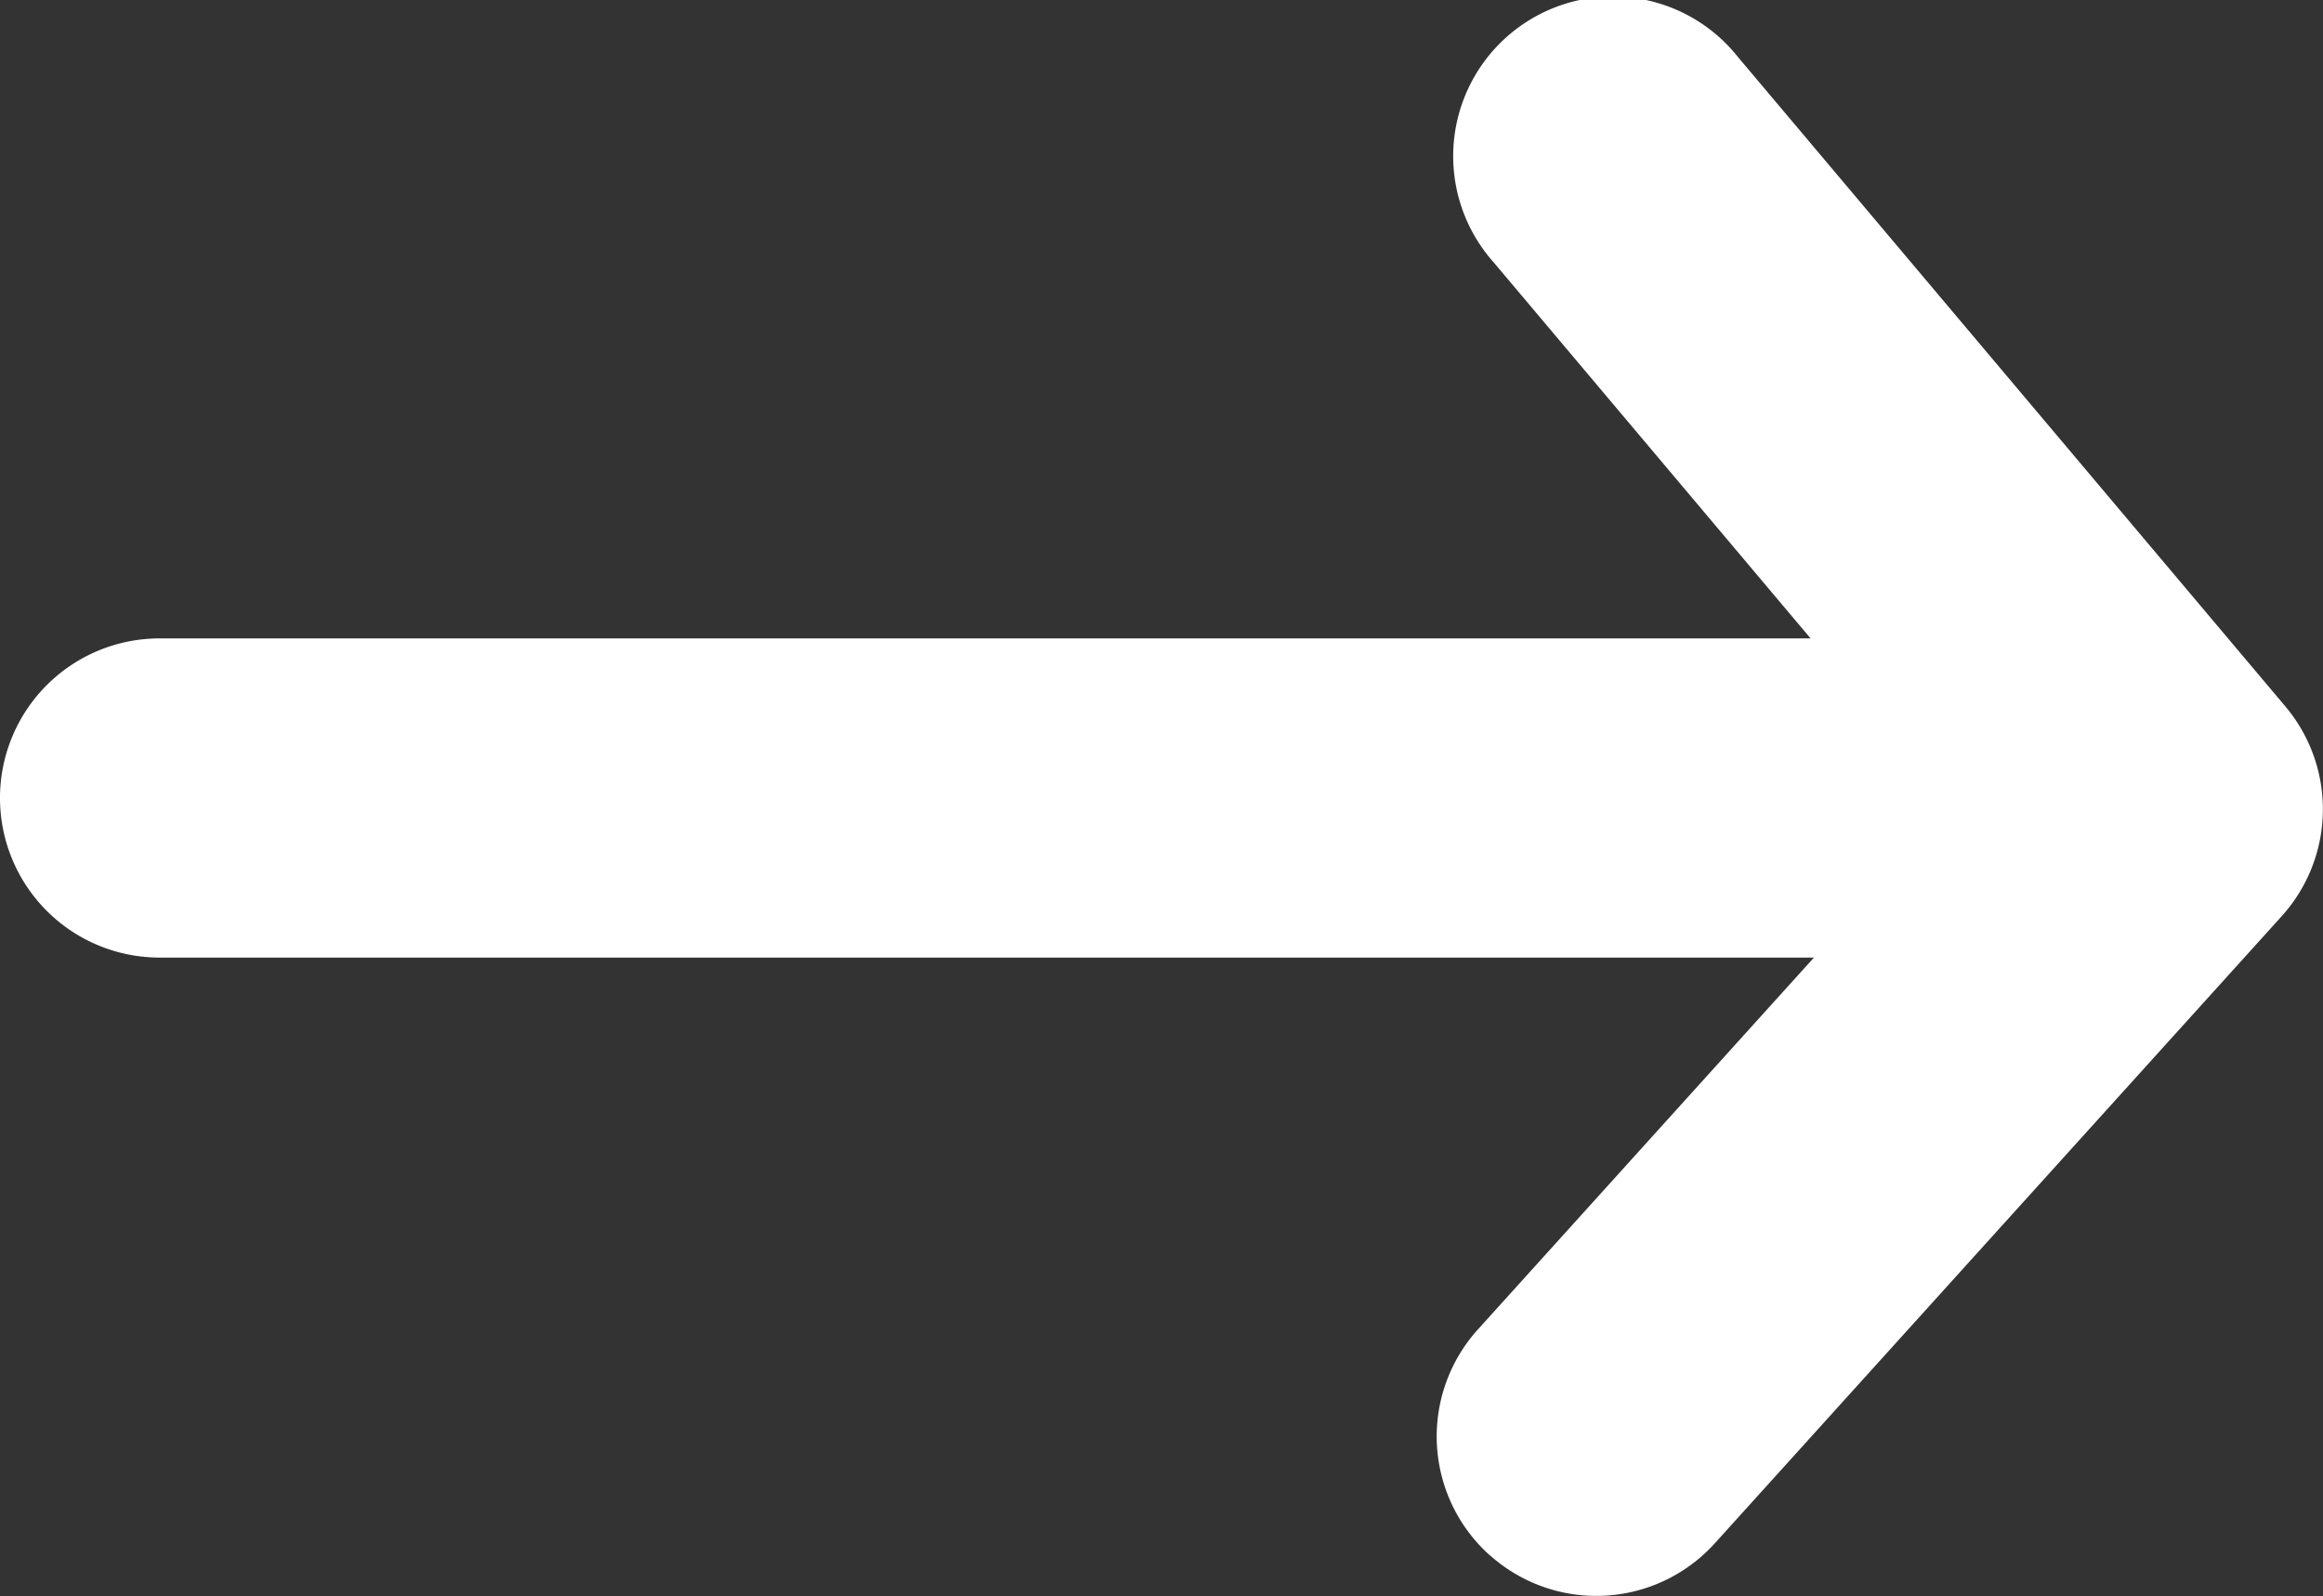
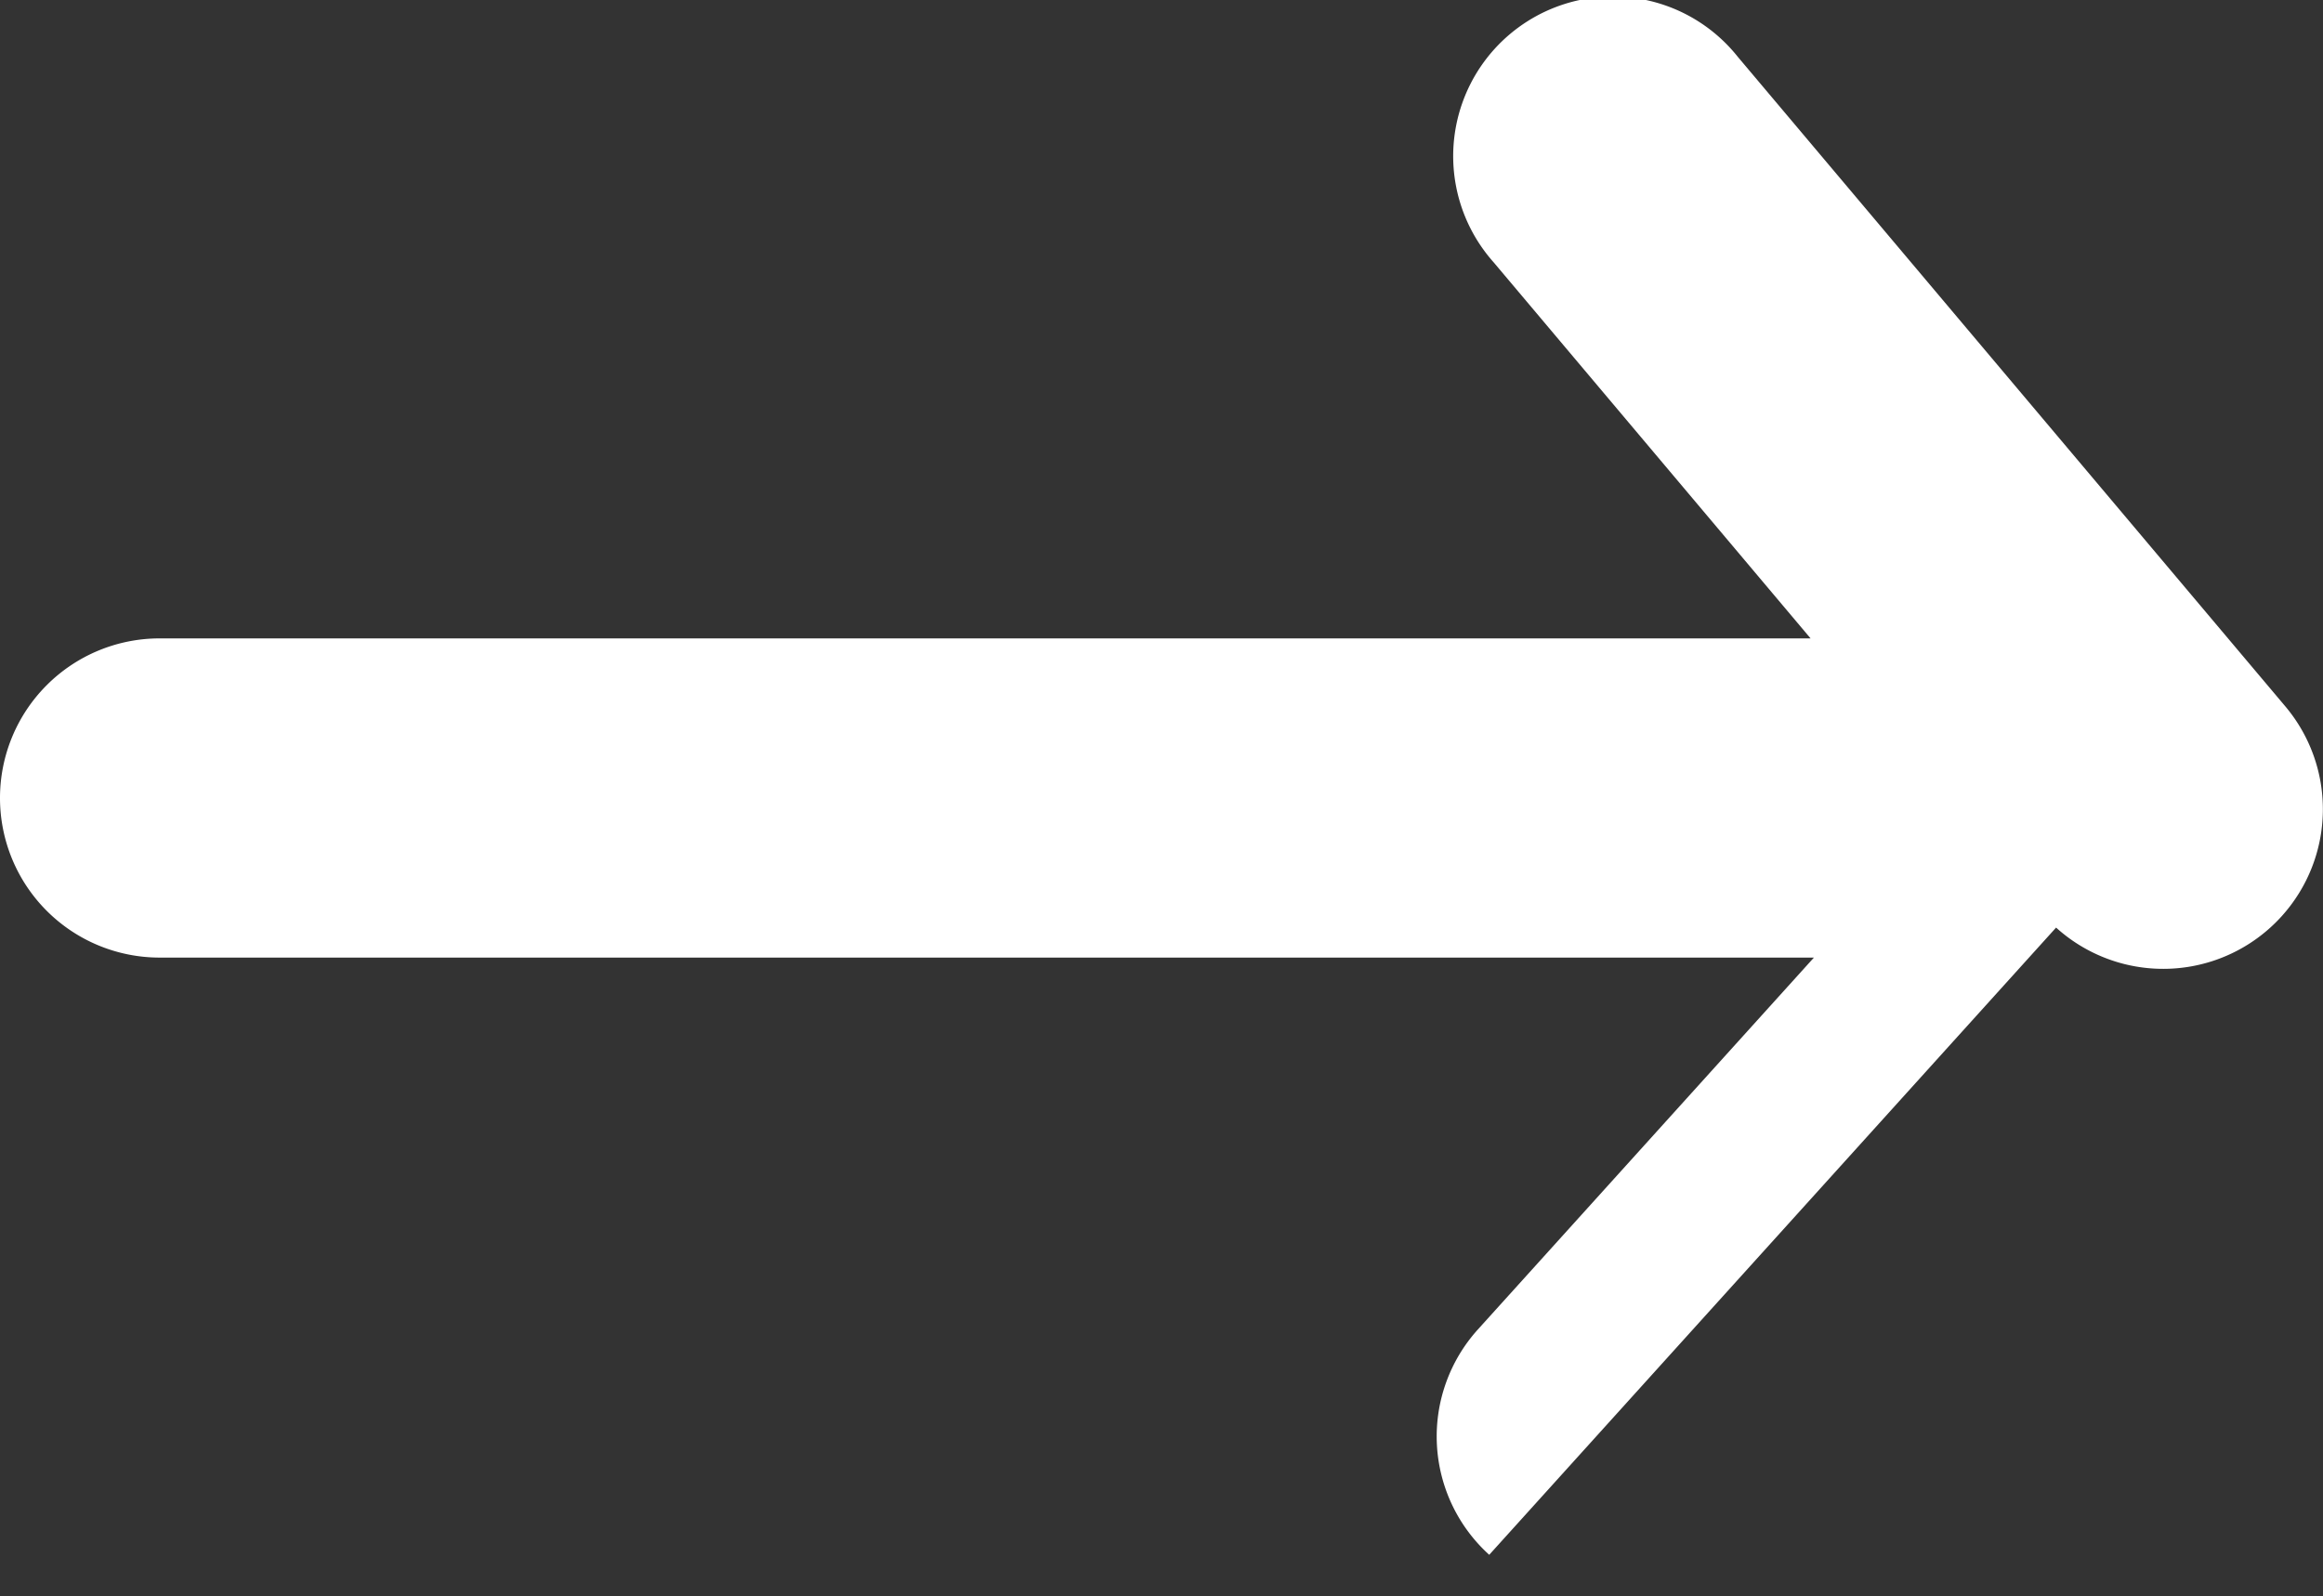
<svg xmlns="http://www.w3.org/2000/svg" width="14.552" height="10" viewBox="0 0 14.552 10">
  <rect x="0" y="0" width="14.552" height="10" fill="#333333" stroke="none" />
  <defs>
    <style>.a{fill:#fff;}</style>
  </defs>
-   <path class="a" d="M9.329,9.742A1,1,0,0,1,9.258,8.33L11.363,6H1A1,1,0,0,1,1,4H11.342L9.357,1.644A1,1,0,1,1,10.886.356l3.43,4.07a1,1,0,0,1-.023,1.315L10.742,9.67a1,1,0,0,1-1.413.071Z" transform="translate(0 0)" />
+   <path class="a" d="M9.329,9.742A1,1,0,0,1,9.258,8.33L11.363,6H1A1,1,0,0,1,1,4H11.342L9.357,1.644A1,1,0,1,1,10.886.356l3.43,4.07a1,1,0,0,1-.023,1.315a1,1,0,0,1-1.413.071Z" transform="translate(0 0)" />
</svg>